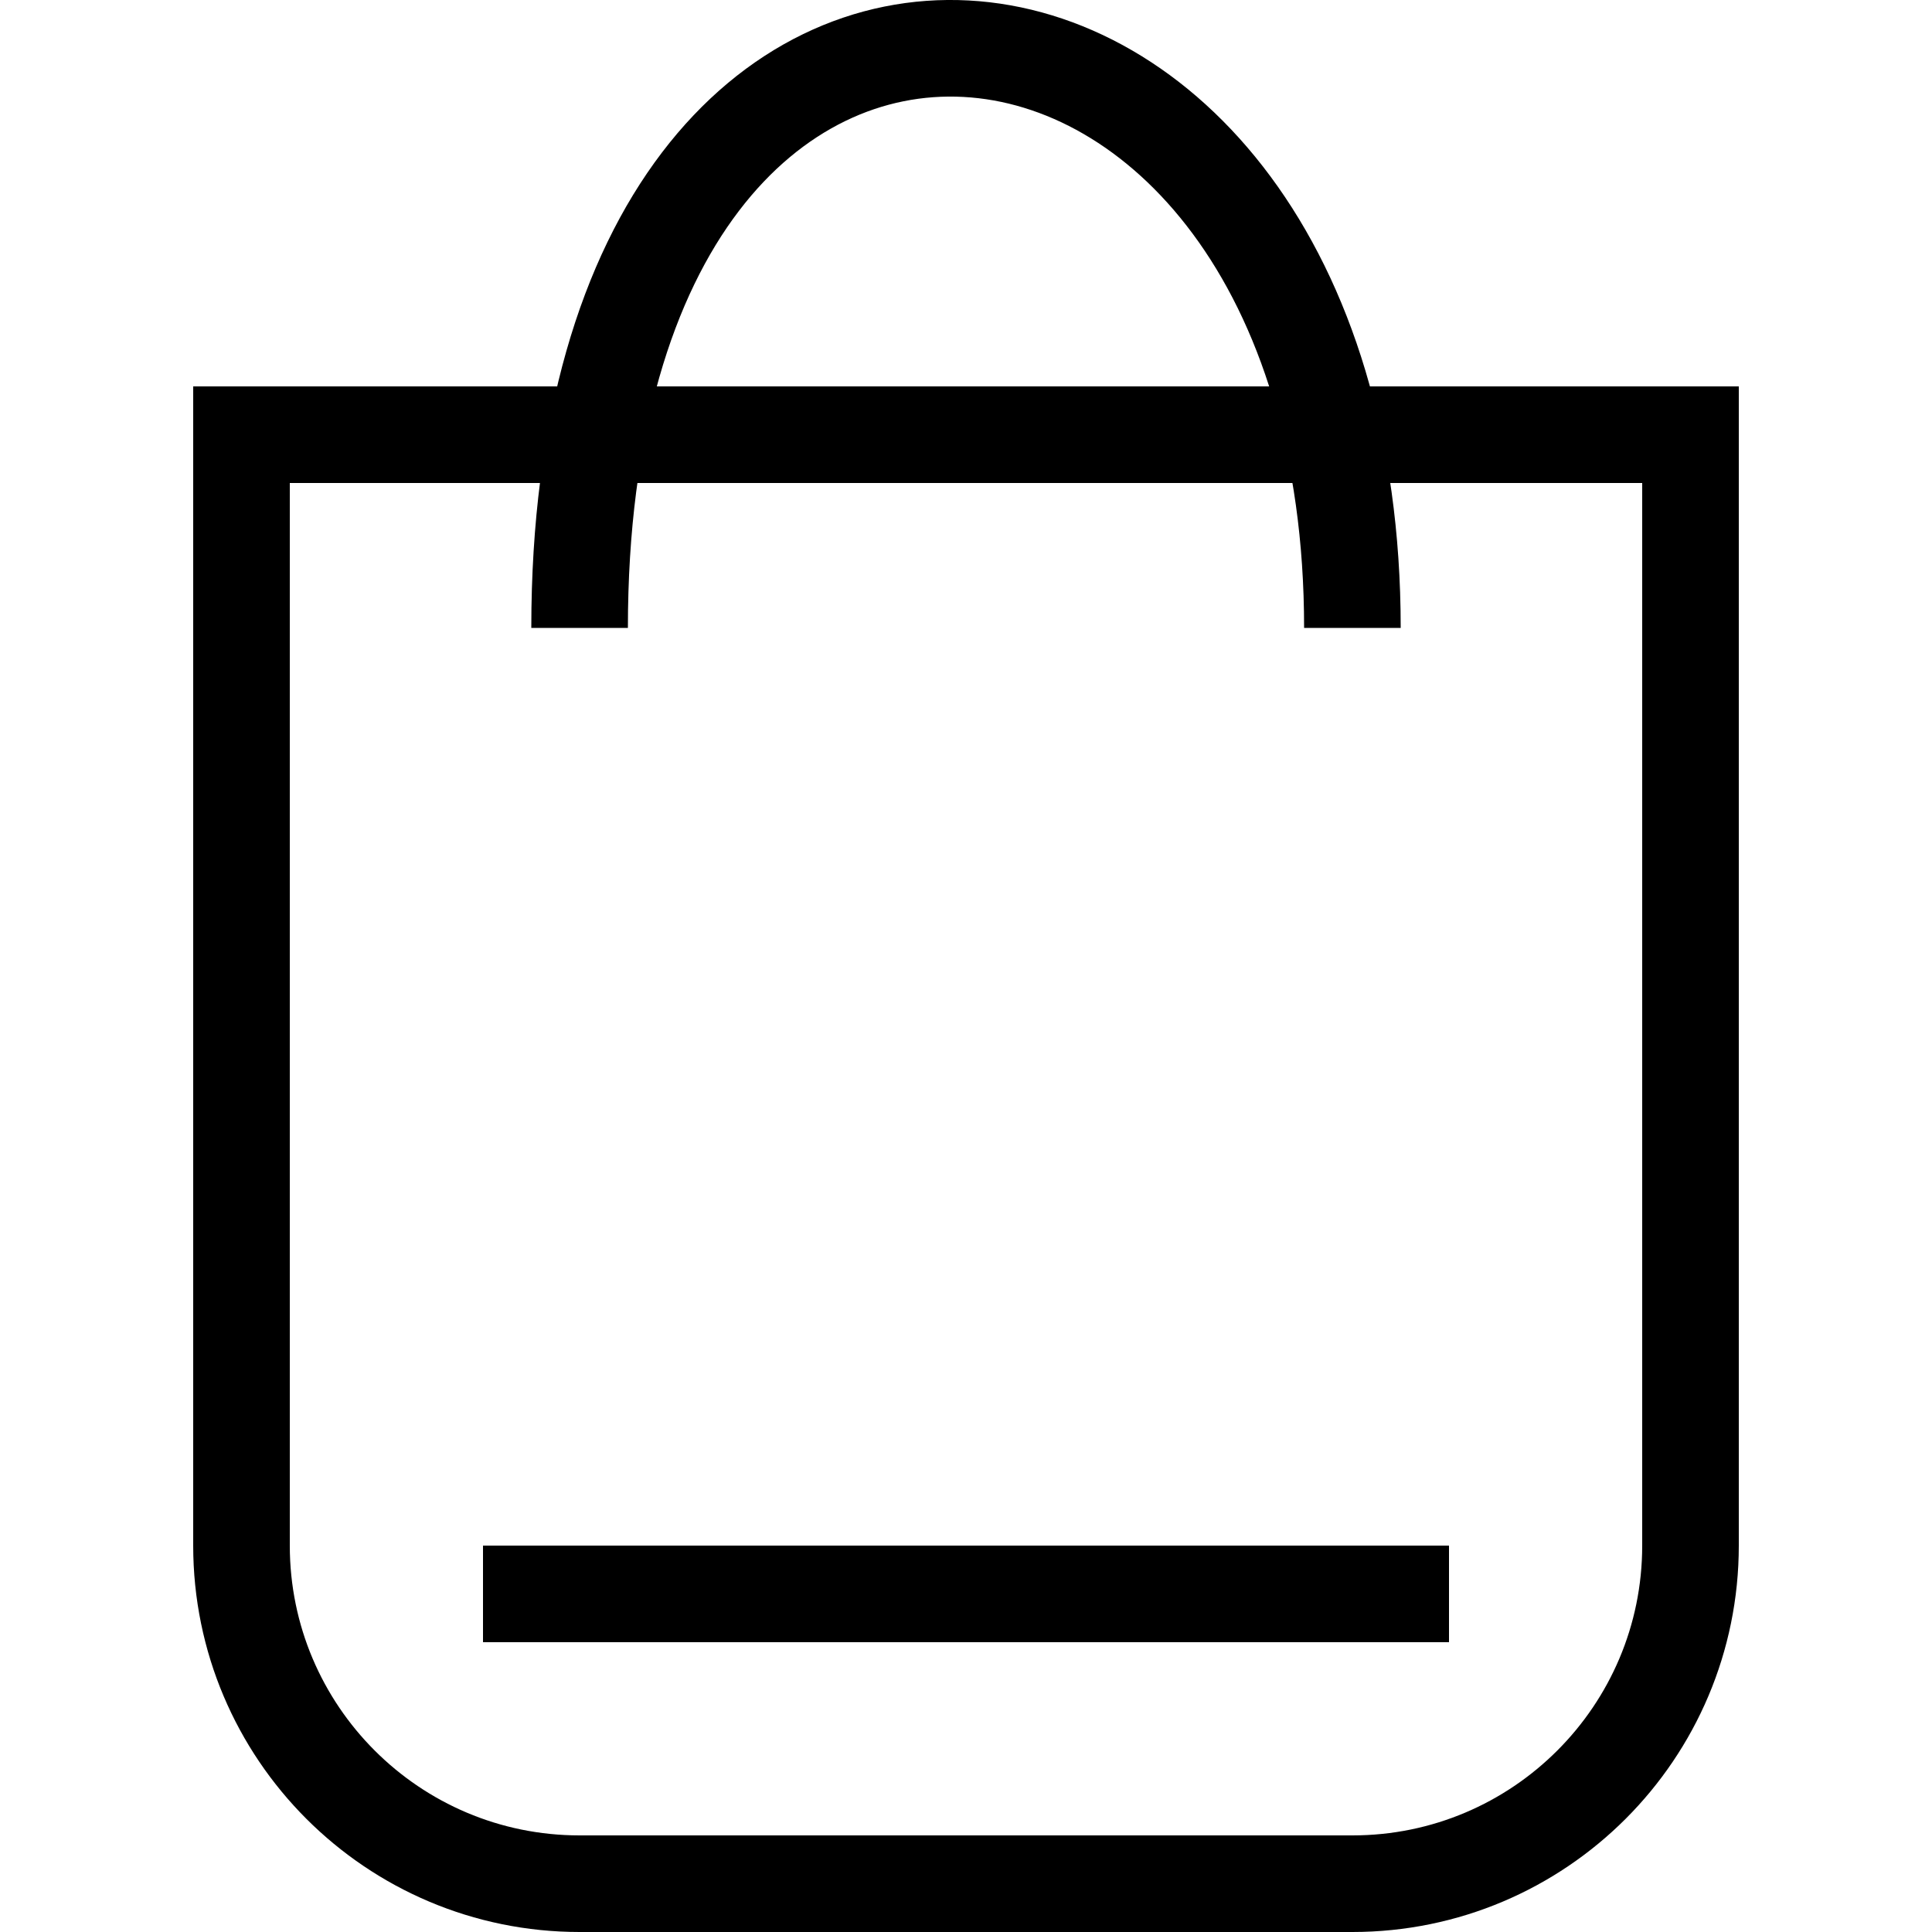
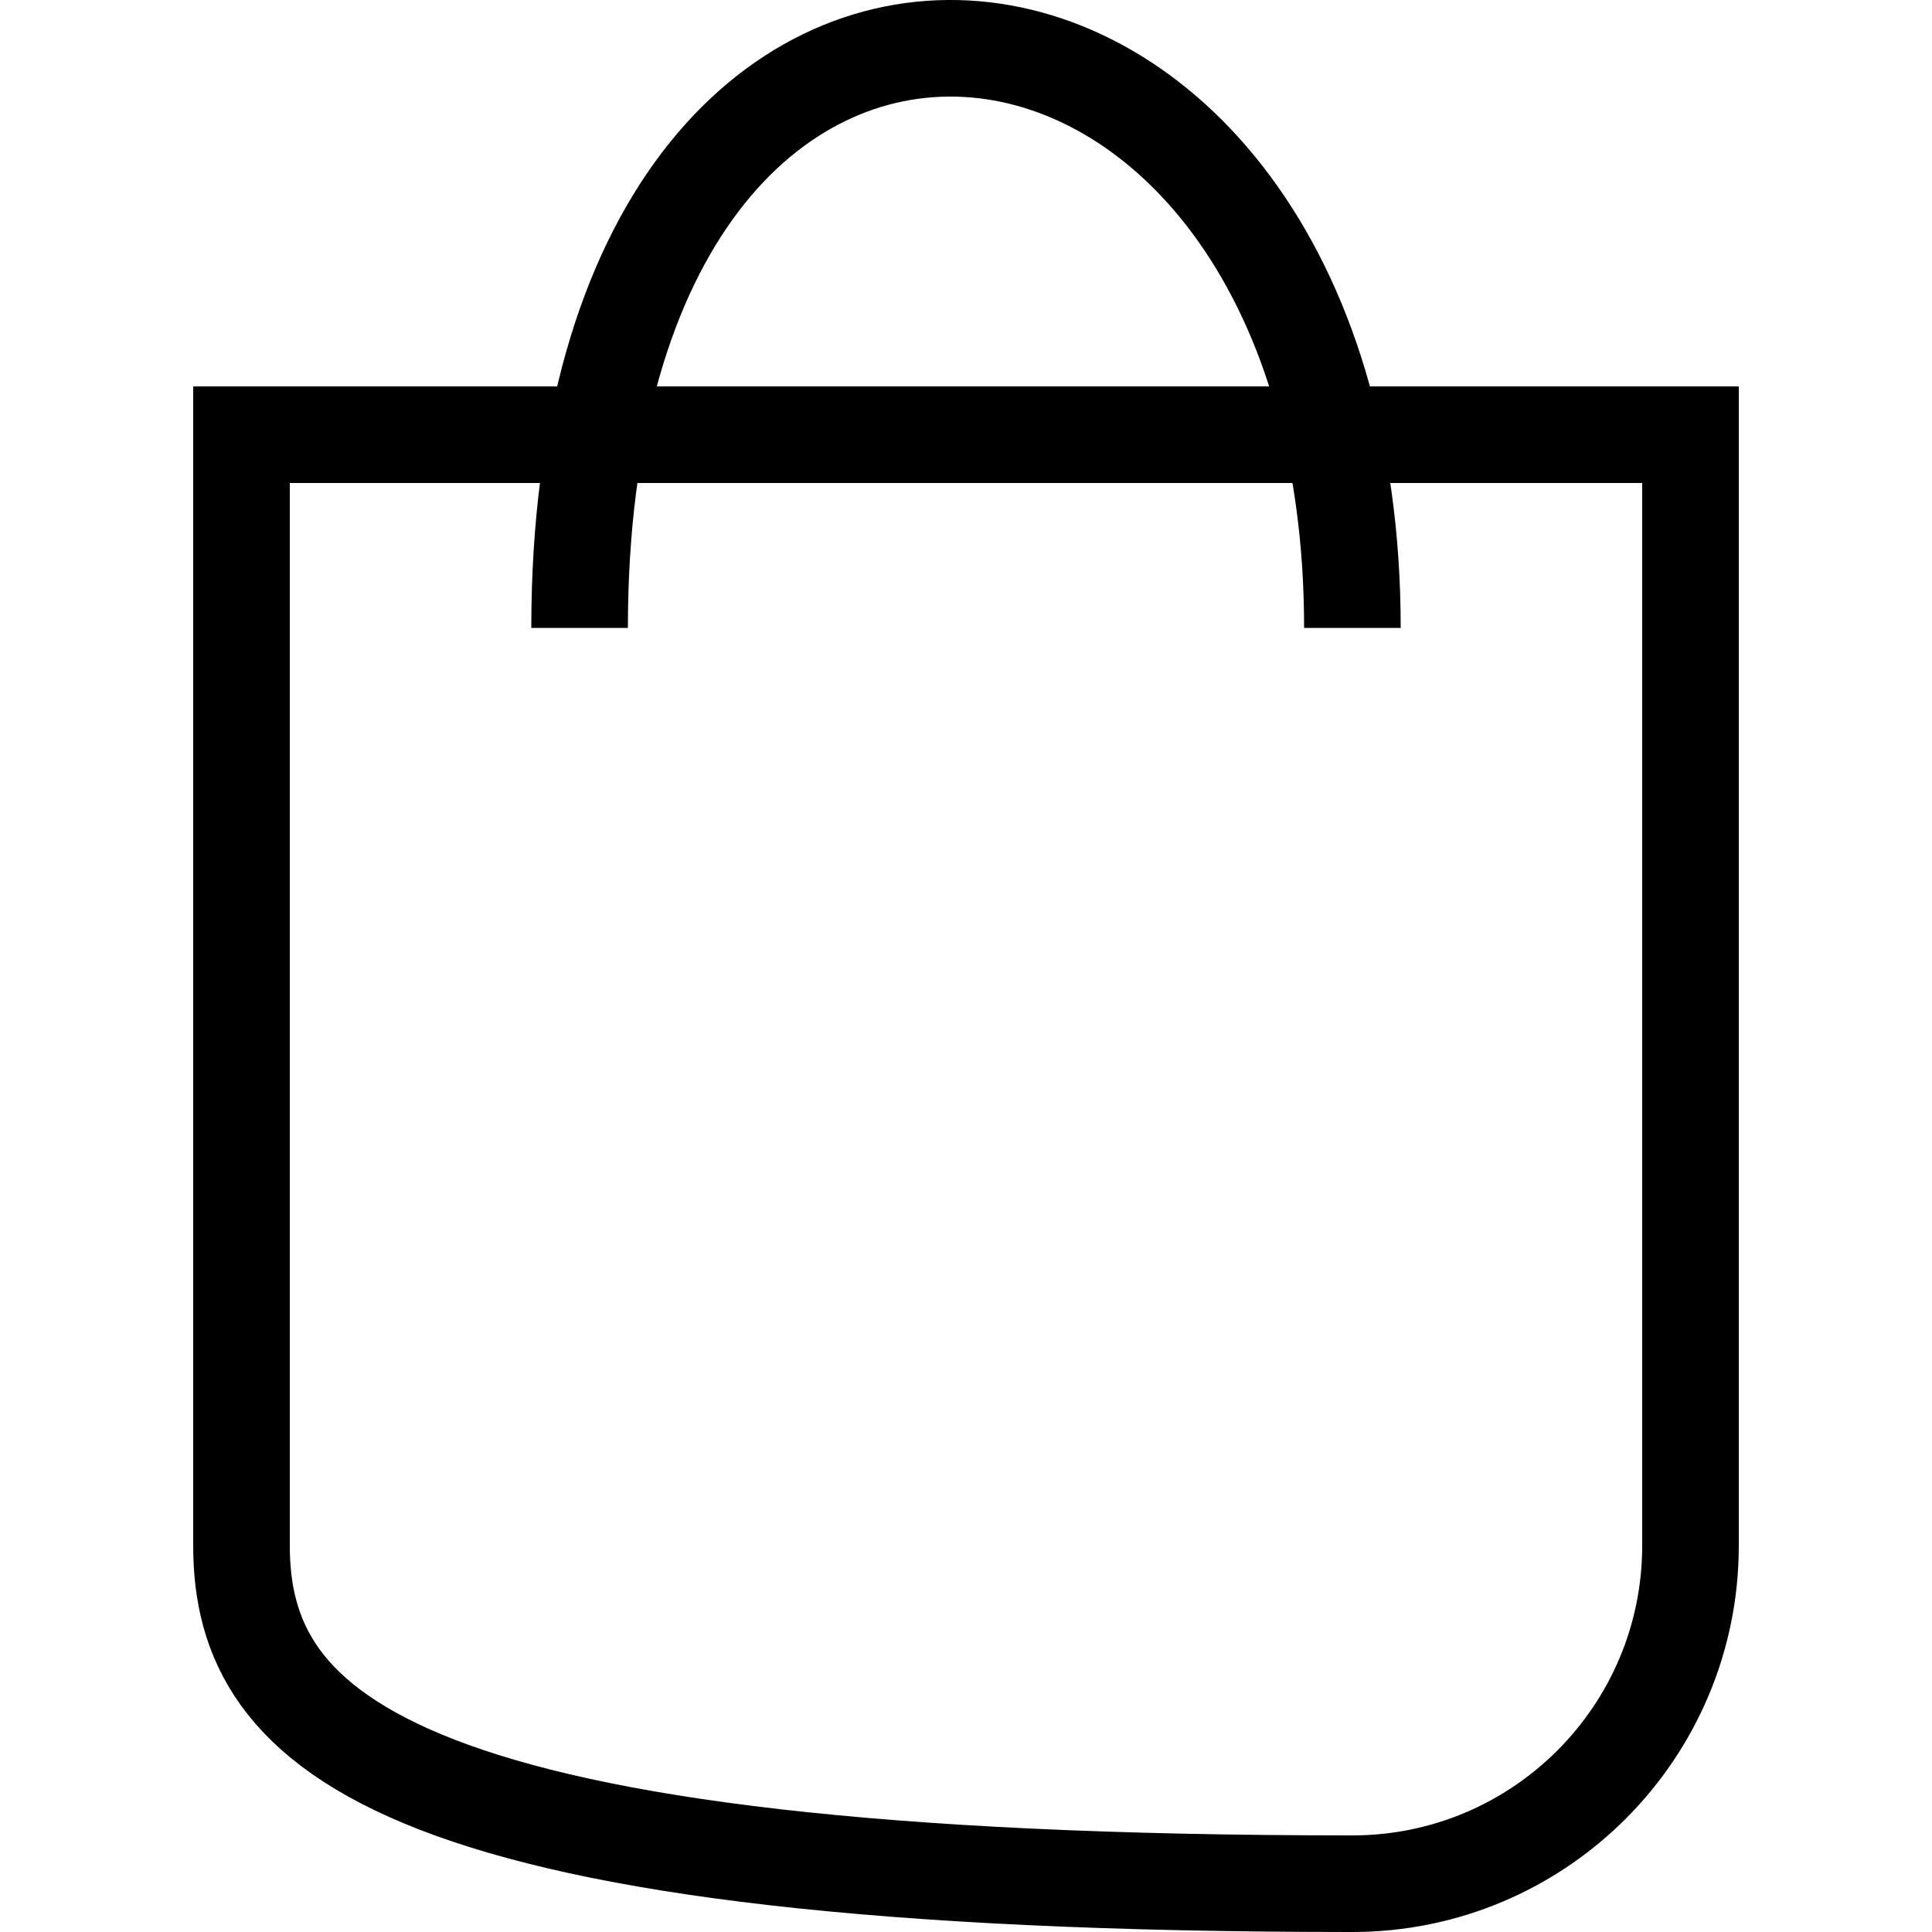
<svg xmlns="http://www.w3.org/2000/svg" width="20" height="20" viewBox="0 0 20 20" fill="none">
  <path d="M6 6.5C6 -1.924 14 -1.065 14 6.5" stroke="black" />
-   <path d="M2.5 4.5H17.5V16C17.5 17.933 15.933 19.5 14 19.5H6C4.067 19.5 2.5 17.933 2.5 16V4.5Z" stroke="black" />
-   <line x1="5" y1="16.5" x2="15" y2="16.5" stroke="black" />
+   <path d="M2.5 4.5H17.5V16C17.5 17.933 15.933 19.5 14 19.5C4.067 19.5 2.5 17.933 2.5 16V4.5Z" stroke="black" />
</svg>